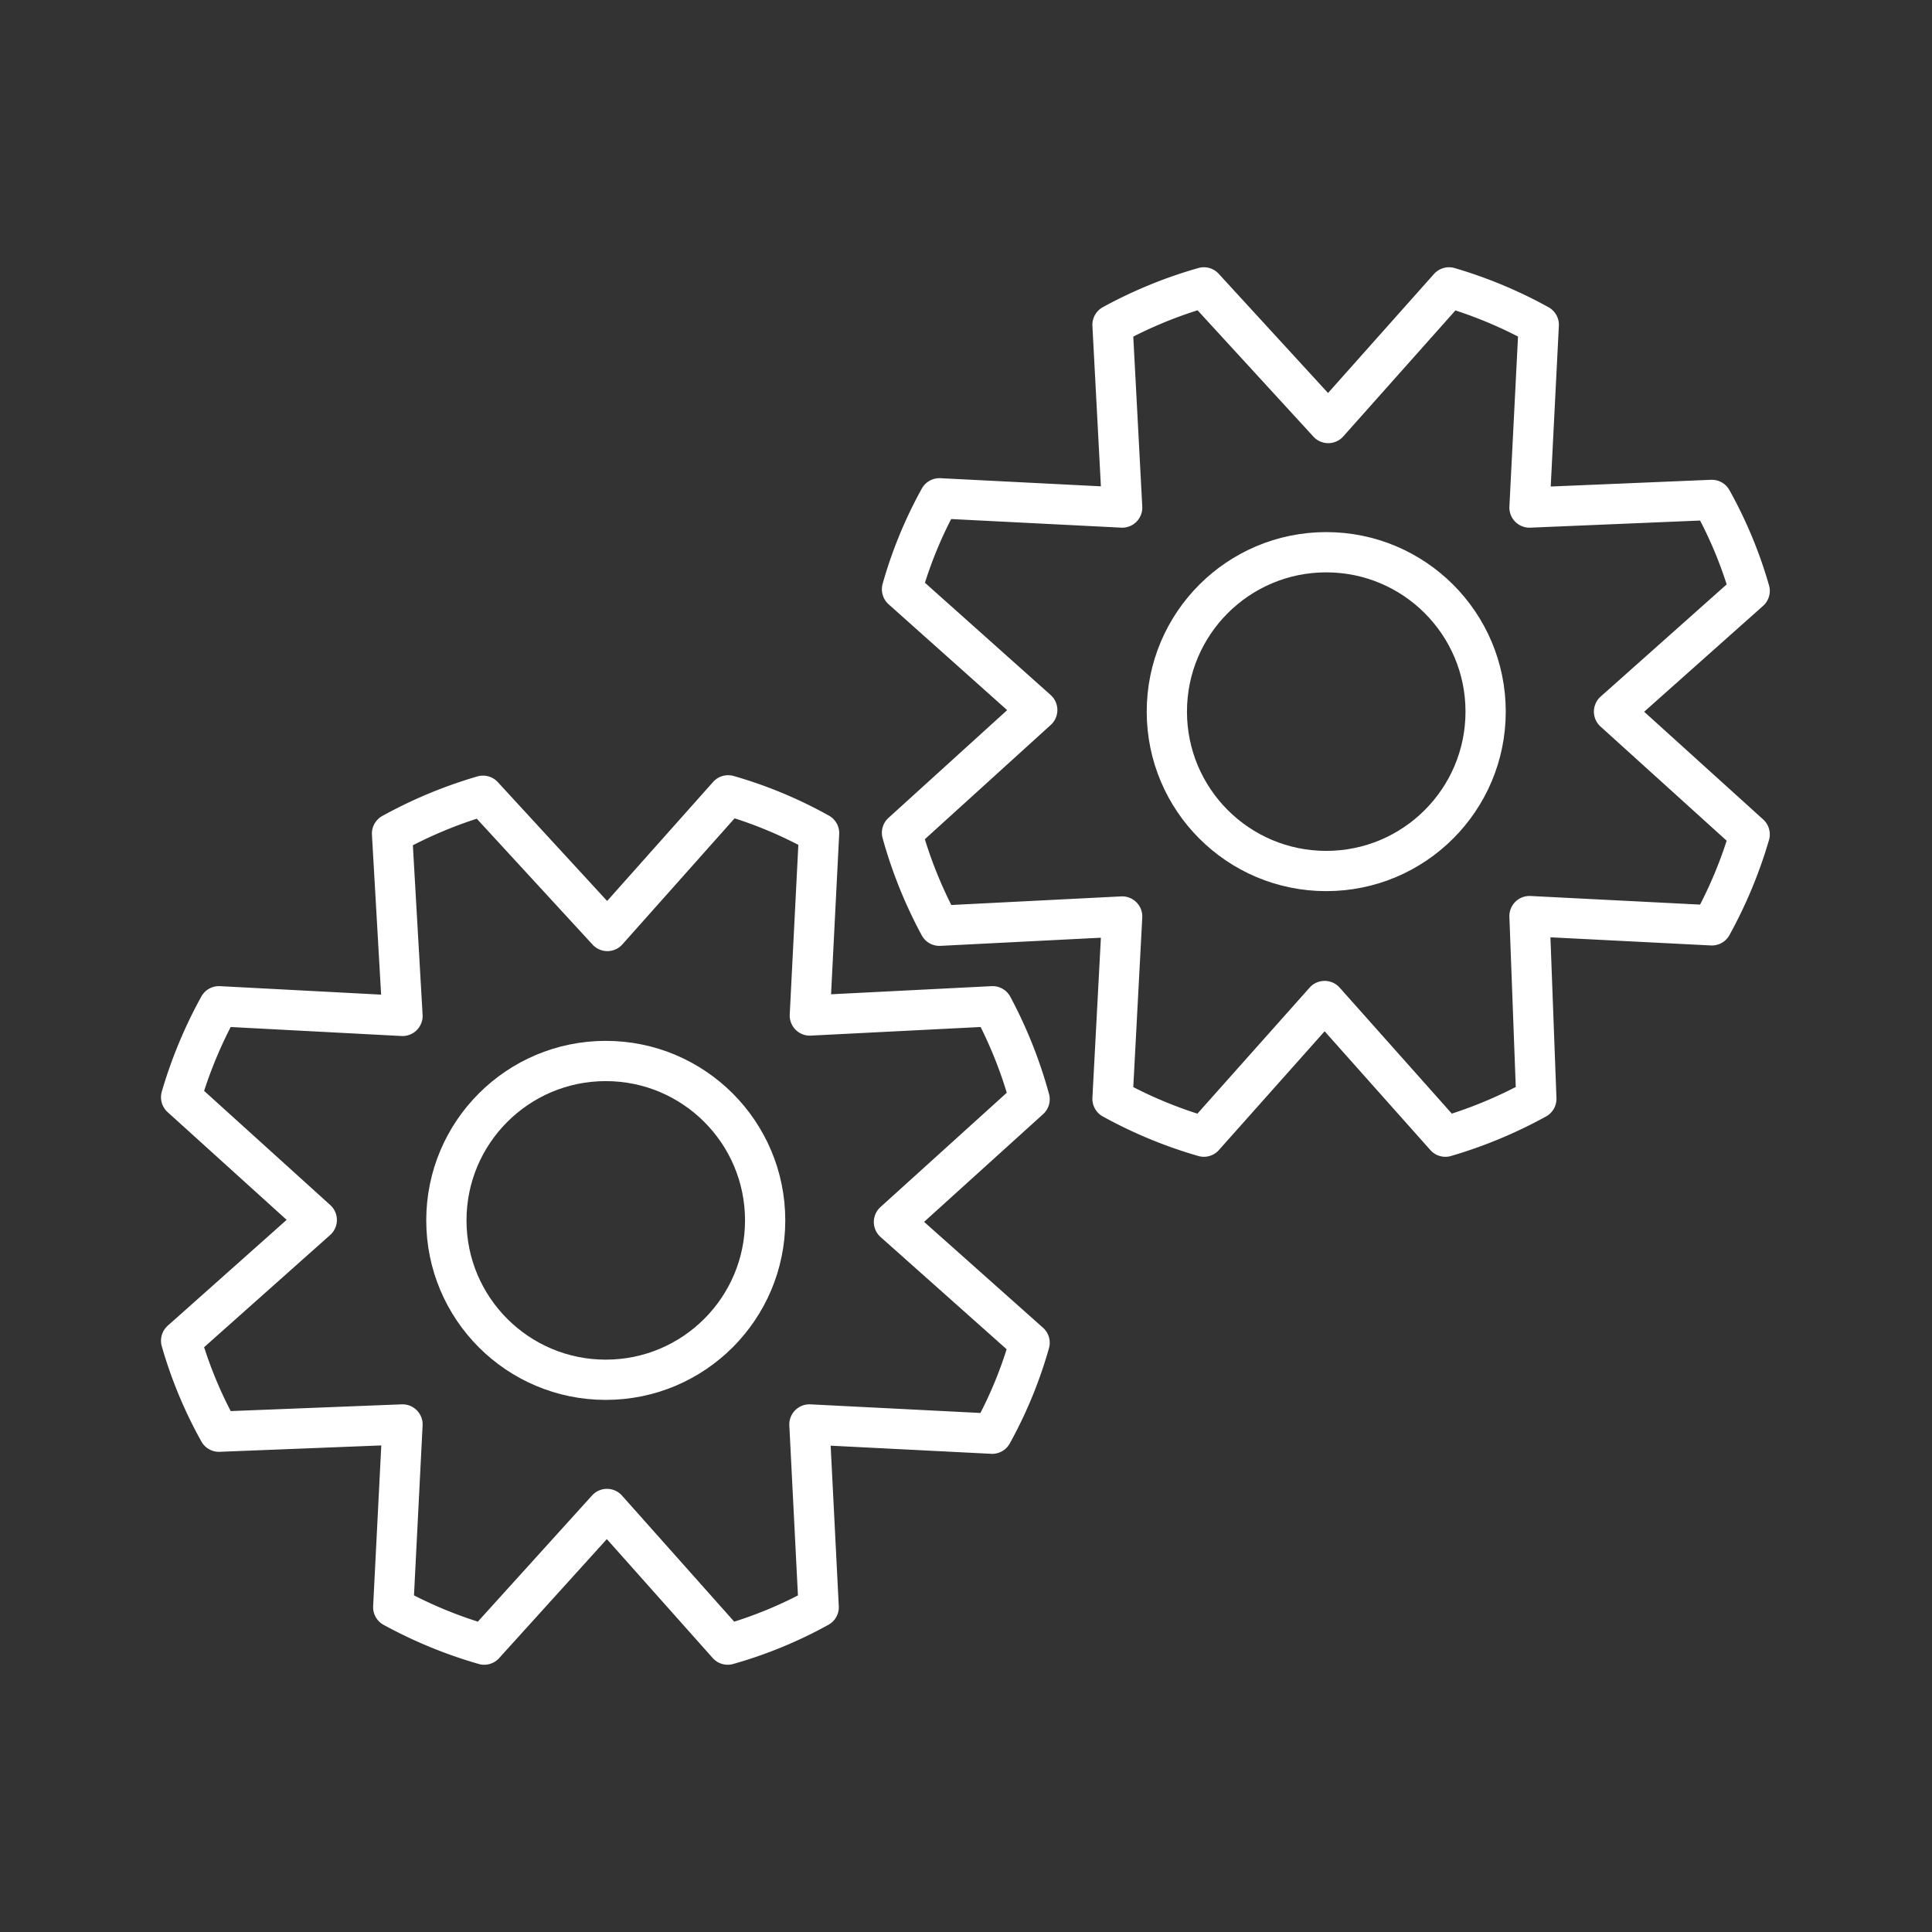
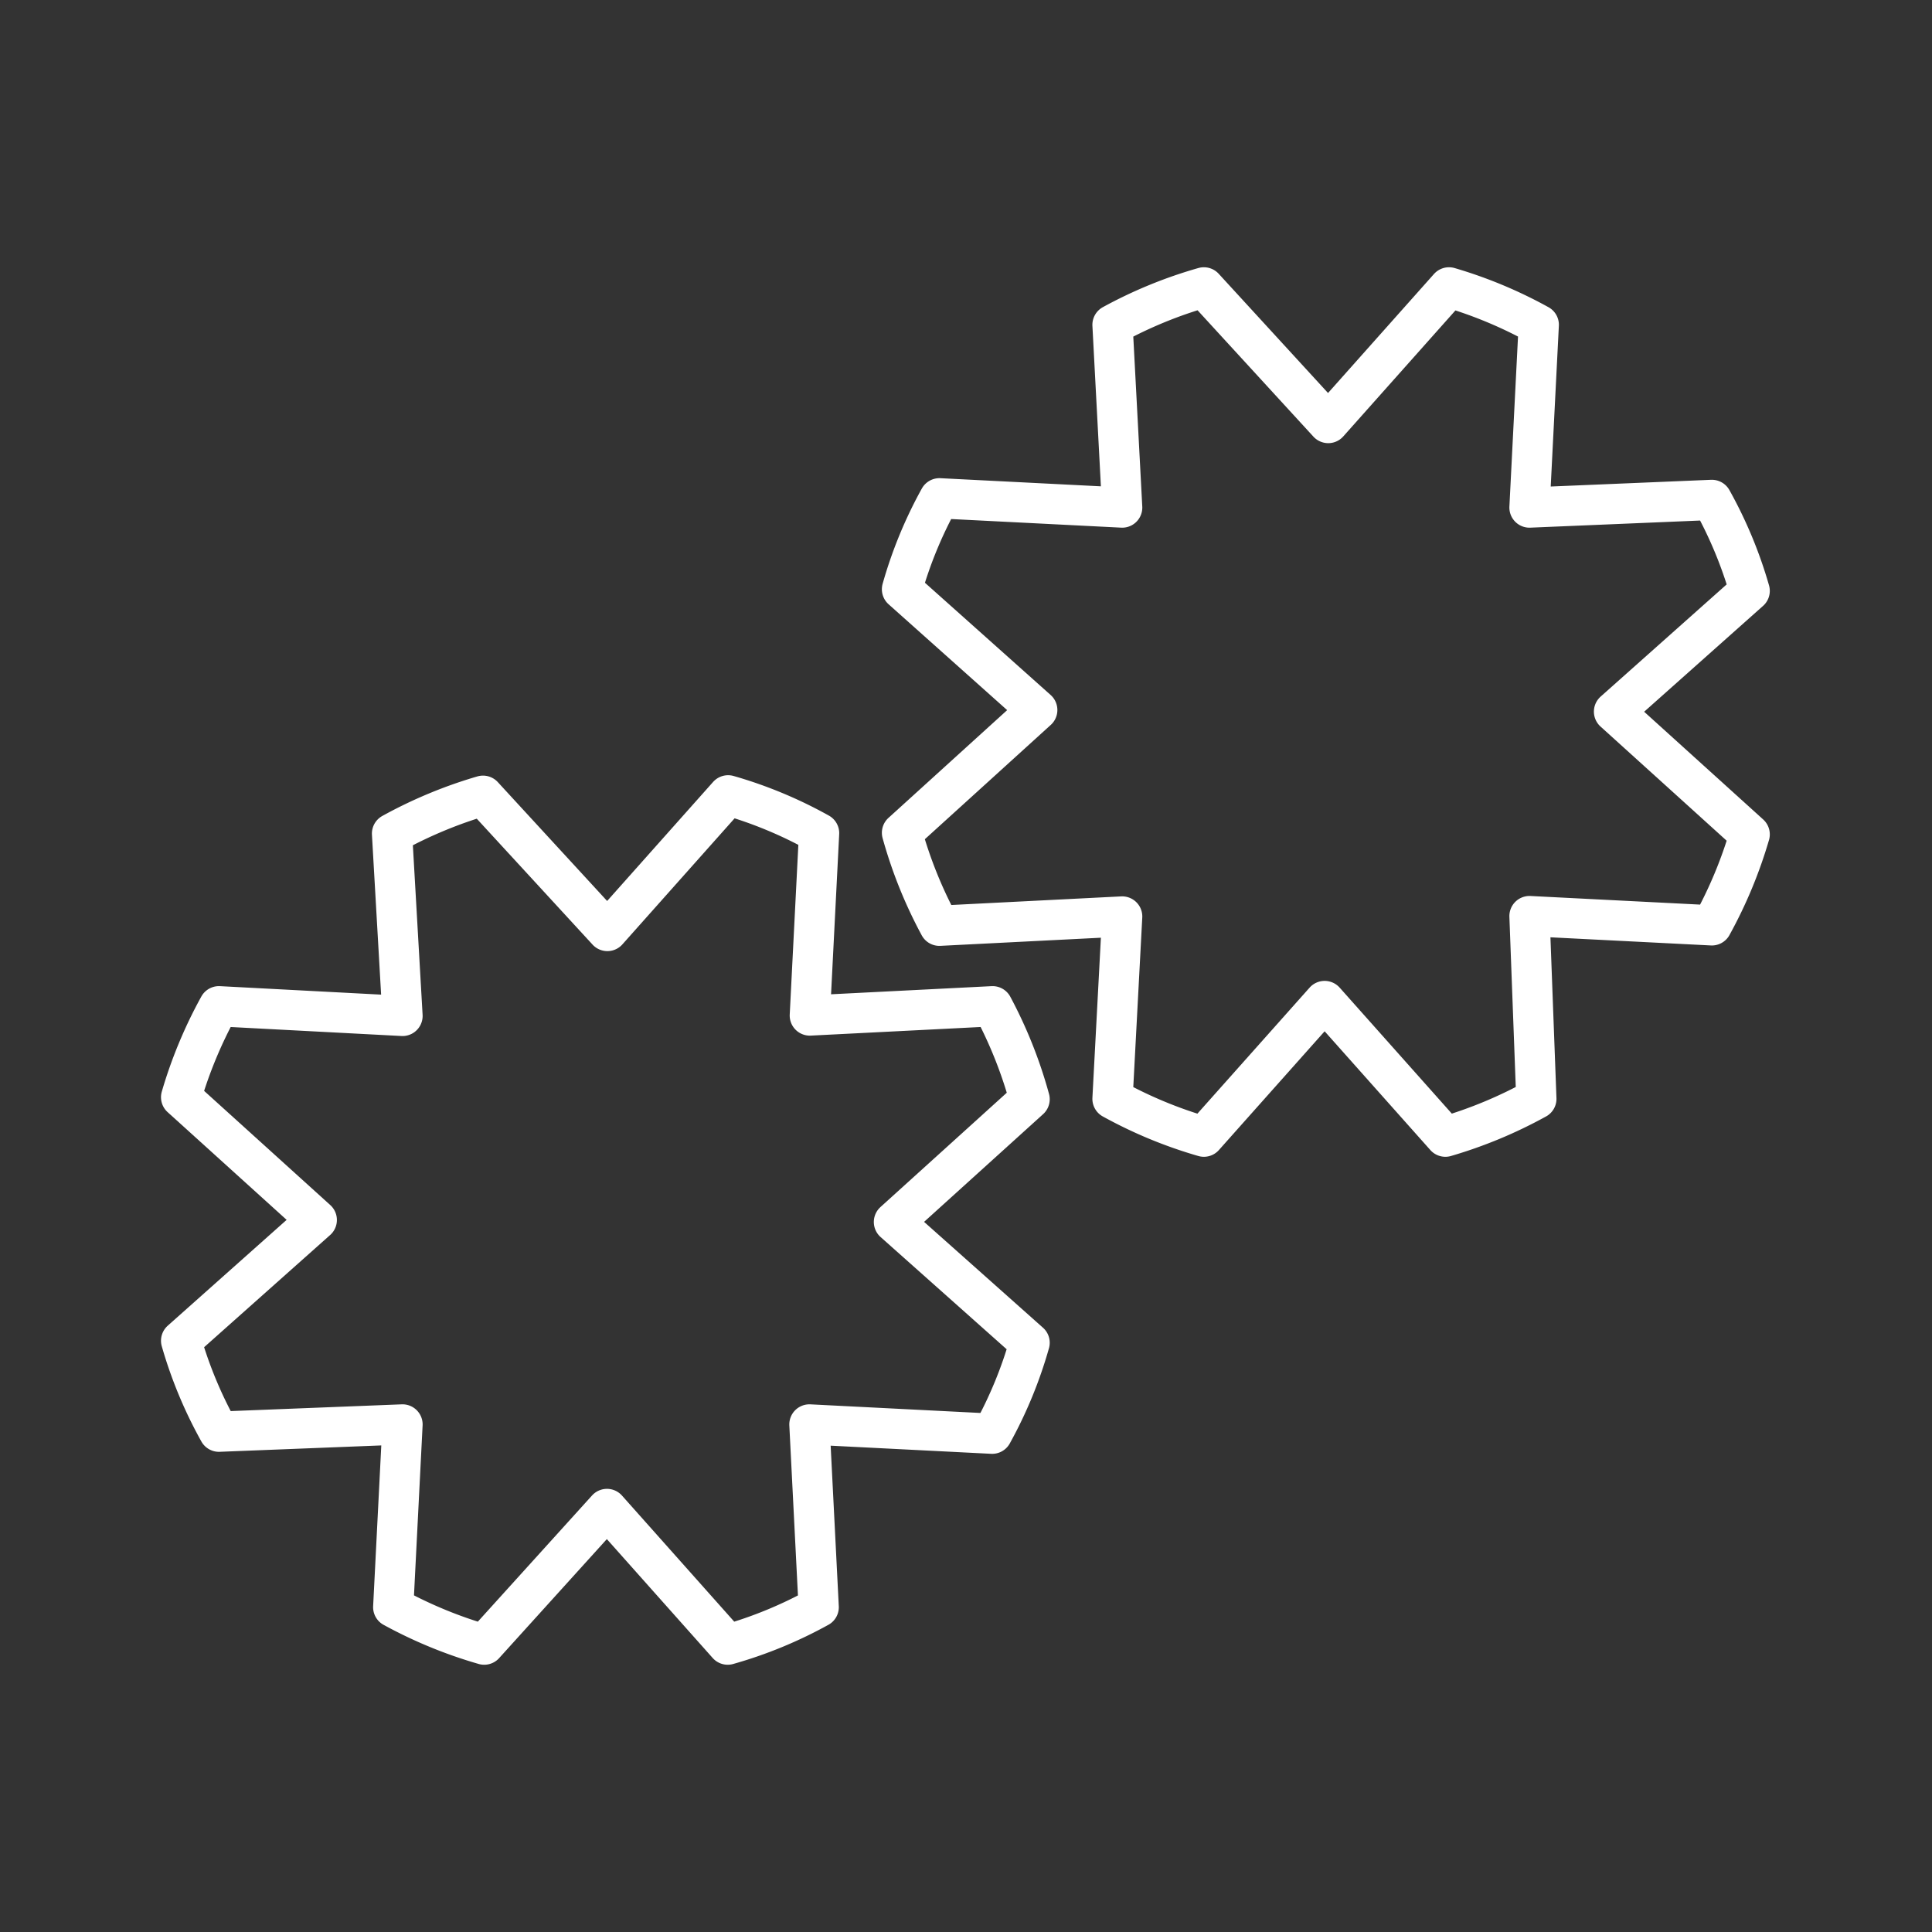
<svg xmlns="http://www.w3.org/2000/svg" width="800px" height="800px" viewBox="0 0 48 48">
  <rect x="0" y="0" width="48" height="48" fill="#333333" stroke="none" />
  <defs>
    <style>.a{fill:none;stroke:#ffffff;stroke-linecap:round;stroke-linejoin:round;}</style>
  </defs>
  <path class="a" d="M12,19.77a11.13,11.13,0,0,0-2.26.94L10,25.24,5.44,25a11.13,11.13,0,0,0-.94,2.26l3.37,3.05-3.37,3a10.68,10.68,0,0,0,.94,2.26L10,35.39l-.23,4.54a11.09,11.09,0,0,0,2.26.93l3.05-3.37,3,3.37a10.64,10.64,0,0,0,2.26-.93l-.23-4.54,4.54.23a10.64,10.64,0,0,0,.93-2.26l-3.37-3,3.37-3.05A11.09,11.09,0,0,0,24.66,25l-4.54.23.23-4.53a10.68,10.68,0,0,0-2.26-.94l-3,3.37Z" />
-   <circle class="a" cx="15.05" cy="30.32" r="3.96" />
  <path class="a" d="M29.91,7.14a11,11,0,0,0-2.27.93l.24,4.54-4.54-.23a10.64,10.64,0,0,0-.93,2.26l3.36,3-3.36,3.05A11.09,11.09,0,0,0,23.34,23l4.54-.23-.24,4.53a11,11,0,0,0,2.27.94l3-3.37,3,3.37a11.13,11.13,0,0,0,2.26-.94L38,22.76l4.53.23a11.13,11.13,0,0,0,.94-2.26l-3.37-3.05,3.37-3a10.68,10.68,0,0,0-.94-2.26L38,12.61l.23-4.54A11,11,0,0,0,36,7.14l-3,3.37Z" />
-   <circle class="a" cx="32.95" cy="17.68" r="3.96" />
</svg>